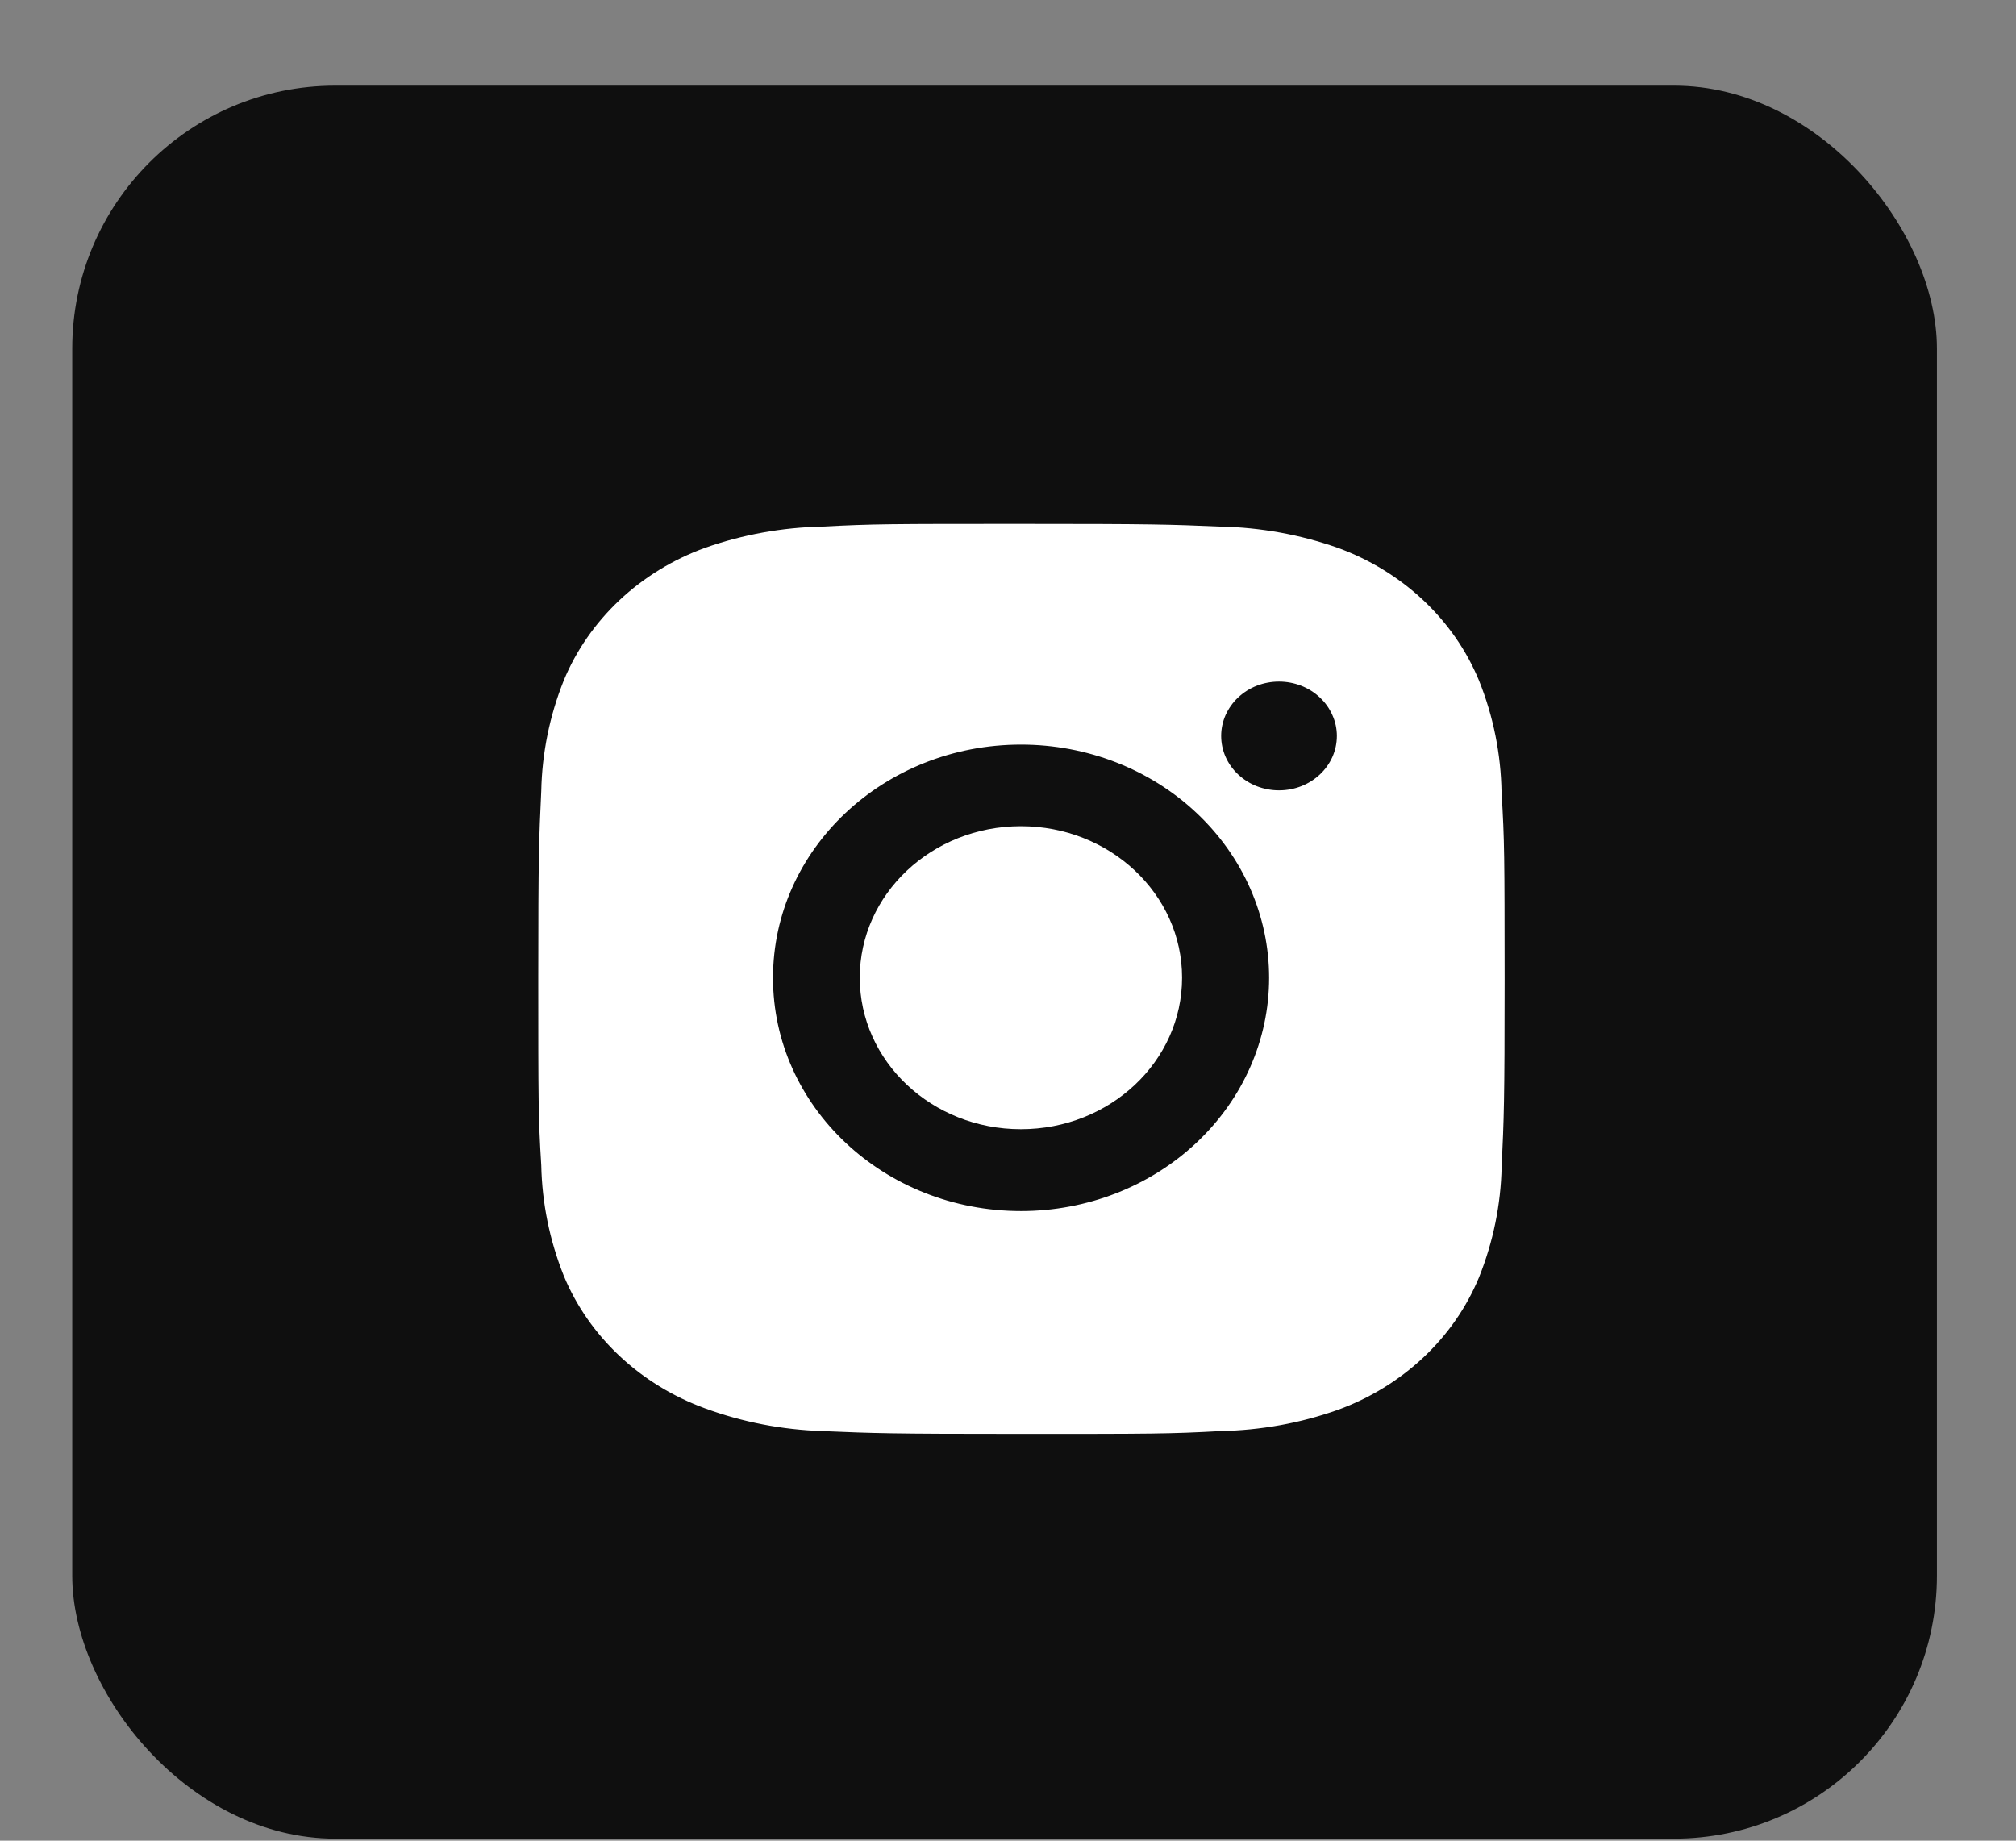
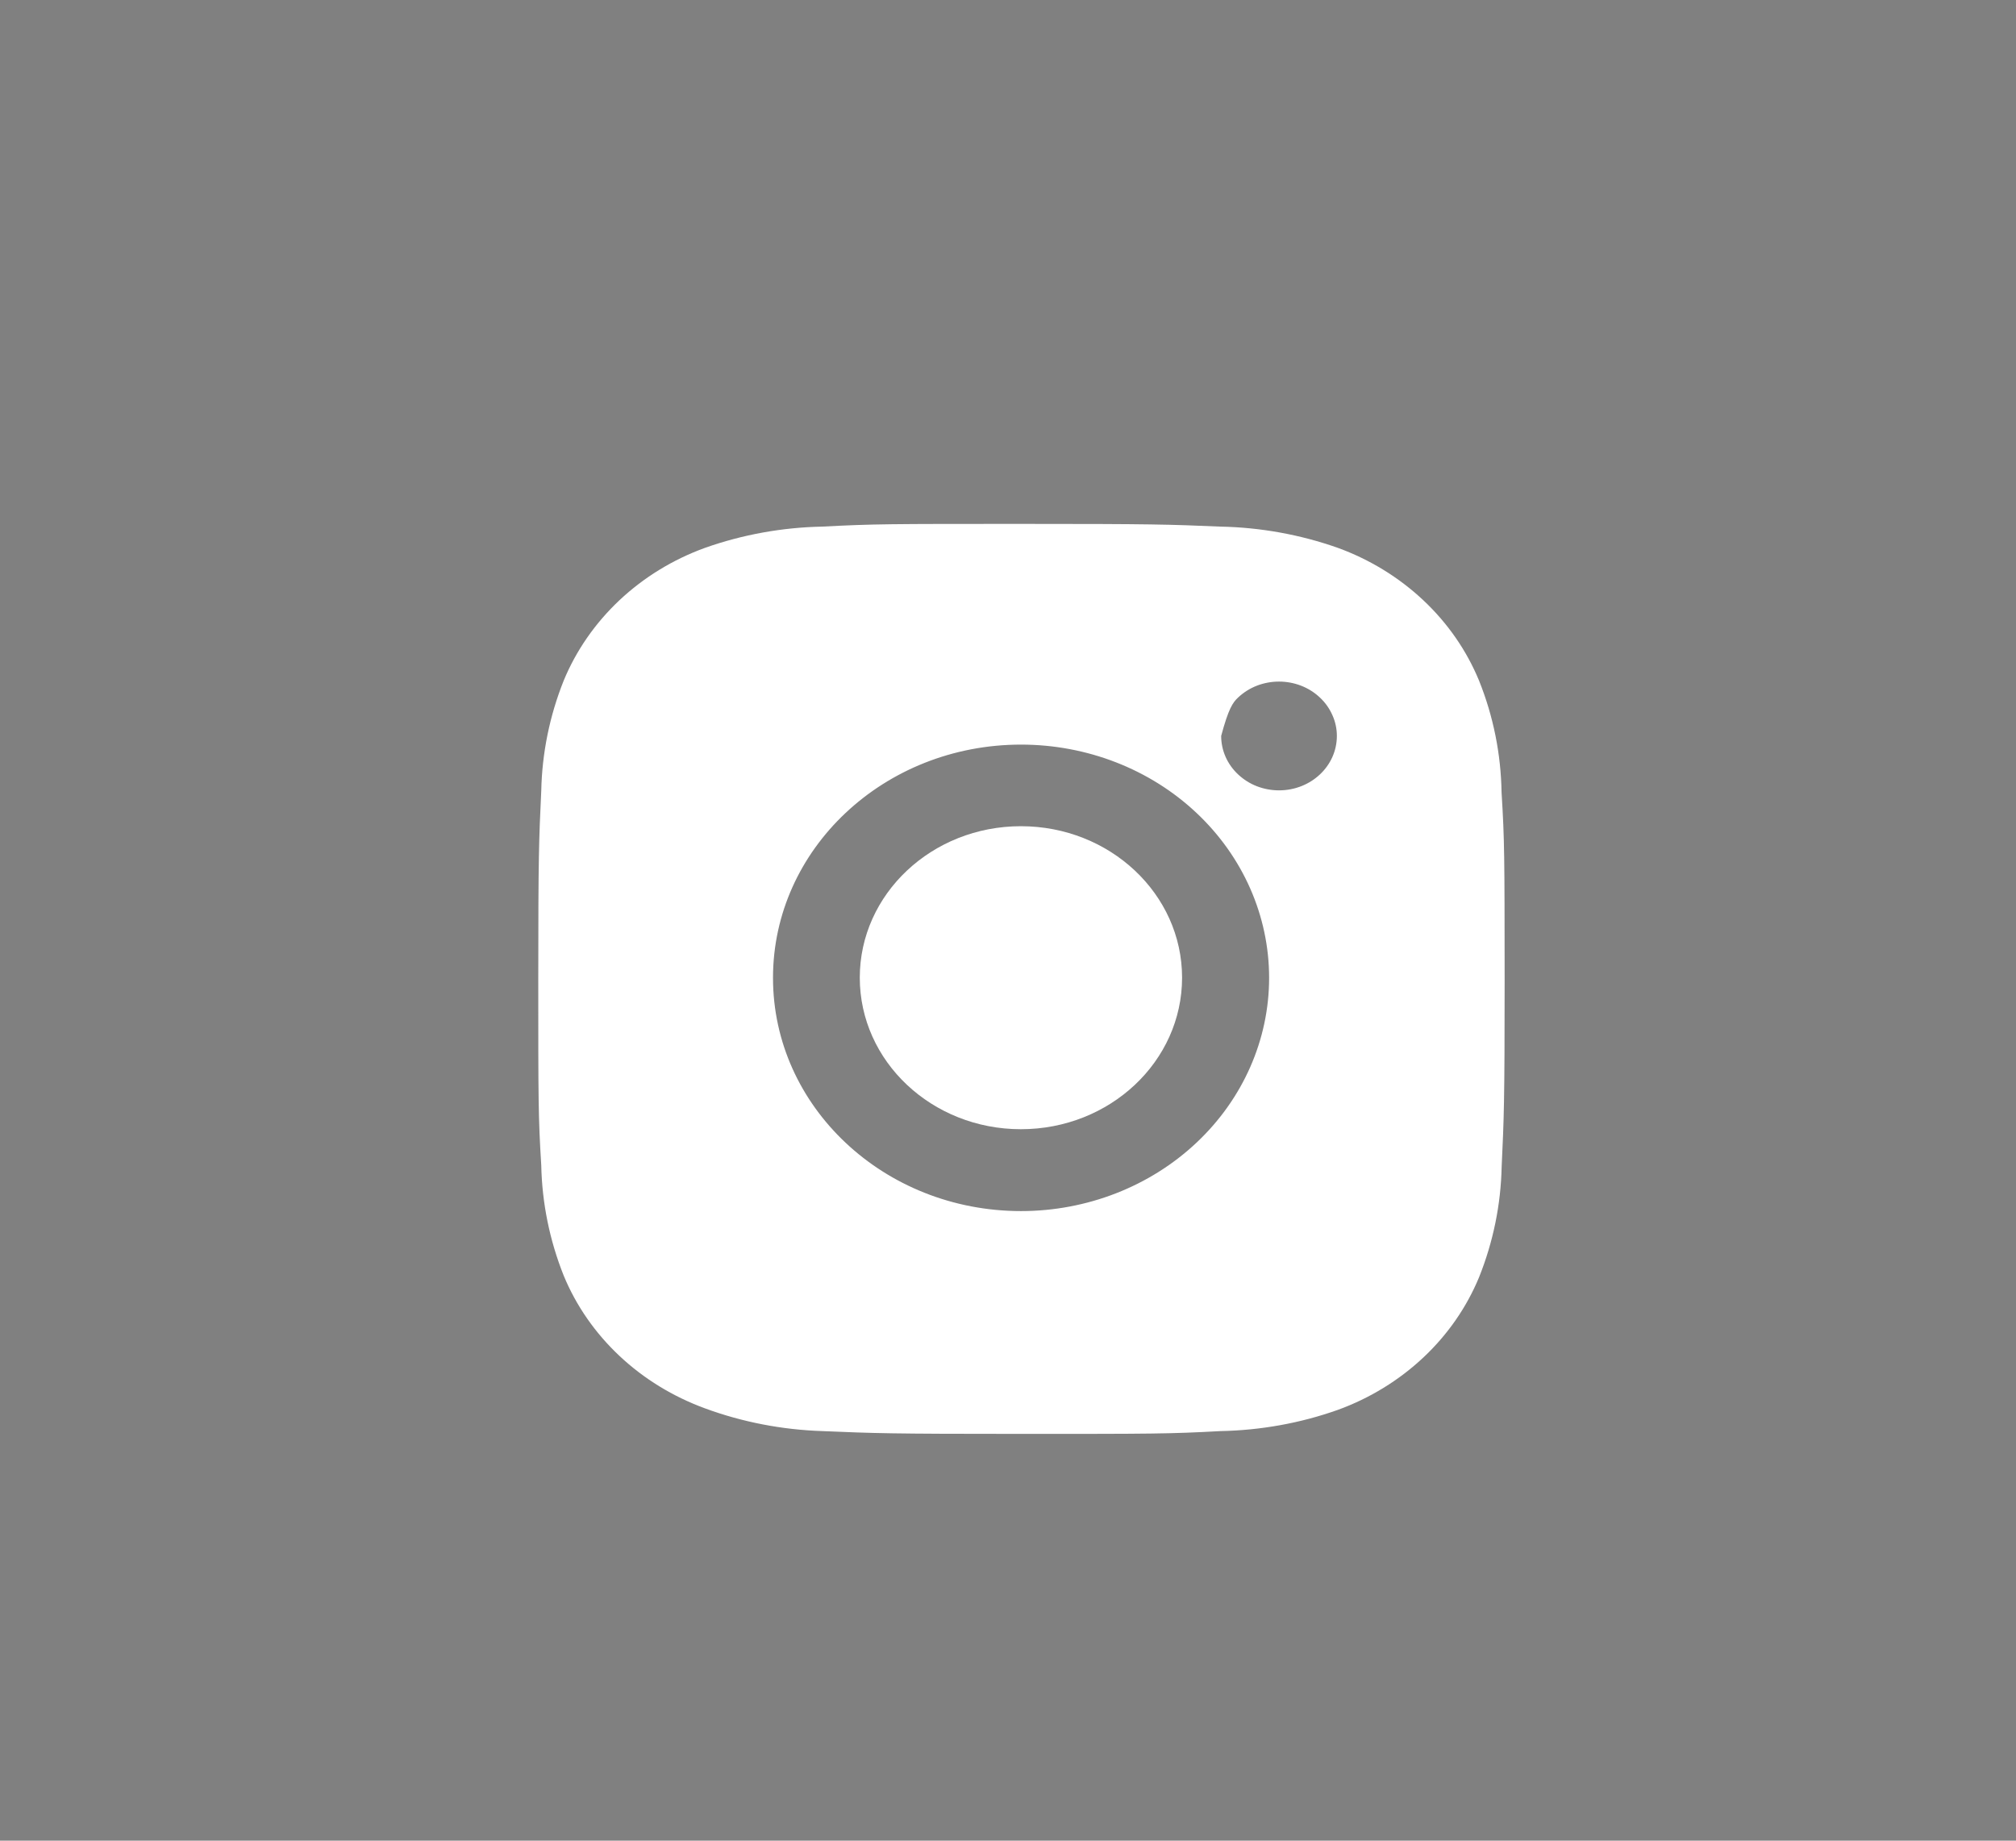
<svg xmlns="http://www.w3.org/2000/svg" width="23" height="21" viewBox="0 0 23 21" fill="none">
  <rect x="0" y="0" width="23" height="21" fill="#808080" stroke="none" />
-   <rect x="0.824" y="0.977" width="21.274" height="20" rx="3" fill="#0F0F0F" />
-   <path d="M17.131 9.041C17.124 8.605 17.038 8.173 16.874 7.765C16.732 7.421 16.516 7.109 16.238 6.848C15.96 6.587 15.628 6.383 15.262 6.25C14.834 6.099 14.381 6.017 13.924 6.008C13.335 5.983 13.148 5.977 11.653 5.977C10.158 5.977 9.966 5.977 9.381 6.008C8.924 6.017 8.472 6.099 8.044 6.25C7.677 6.383 7.345 6.587 7.067 6.848C6.79 7.109 6.573 7.421 6.431 7.765C6.27 8.168 6.184 8.593 6.175 9.023C6.149 9.577 6.141 9.753 6.141 11.159C6.141 12.564 6.141 12.744 6.175 13.294C6.184 13.725 6.27 14.149 6.431 14.553C6.573 14.897 6.79 15.209 7.068 15.47C7.346 15.731 7.678 15.934 8.044 16.068C8.471 16.225 8.924 16.312 9.382 16.327C9.972 16.352 10.158 16.359 11.653 16.359C13.149 16.359 13.34 16.359 13.925 16.327C14.382 16.318 14.835 16.237 15.263 16.085C15.629 15.952 15.961 15.748 16.239 15.487C16.517 15.226 16.733 14.914 16.875 14.57C17.036 14.167 17.123 13.742 17.132 13.311C17.158 12.758 17.166 12.582 17.166 11.176C17.165 9.77 17.165 9.592 17.131 9.041ZM11.649 13.817C10.085 13.817 8.819 12.626 8.819 11.156C8.819 9.686 10.085 8.495 11.649 8.495C12.4 8.495 13.12 8.775 13.65 9.274C14.181 9.773 14.479 10.45 14.479 11.156C14.479 11.861 14.181 12.538 13.65 13.037C13.12 13.536 12.4 13.817 11.649 13.817ZM14.592 9.017C14.505 9.017 14.42 9.001 14.339 8.97C14.259 8.939 14.187 8.893 14.125 8.835C14.064 8.778 14.015 8.709 13.982 8.634C13.949 8.559 13.932 8.478 13.932 8.396C13.932 8.315 13.949 8.234 13.982 8.159C14.016 8.084 14.064 8.015 14.125 7.958C14.187 7.9 14.259 7.854 14.339 7.823C14.419 7.792 14.505 7.776 14.592 7.776C14.678 7.776 14.764 7.792 14.844 7.823C14.924 7.854 14.997 7.9 15.058 7.958C15.12 8.015 15.168 8.084 15.201 8.159C15.235 8.234 15.252 8.315 15.252 8.396C15.252 8.739 14.957 9.017 14.592 9.017Z" fill="white" />
+   <path d="M17.131 9.041C17.124 8.605 17.038 8.173 16.874 7.765C16.732 7.421 16.516 7.109 16.238 6.848C15.96 6.587 15.628 6.383 15.262 6.25C14.834 6.099 14.381 6.017 13.924 6.008C13.335 5.983 13.148 5.977 11.653 5.977C10.158 5.977 9.966 5.977 9.381 6.008C8.924 6.017 8.472 6.099 8.044 6.25C7.677 6.383 7.345 6.587 7.067 6.848C6.79 7.109 6.573 7.421 6.431 7.765C6.27 8.168 6.184 8.593 6.175 9.023C6.149 9.577 6.141 9.753 6.141 11.159C6.141 12.564 6.141 12.744 6.175 13.294C6.184 13.725 6.27 14.149 6.431 14.553C6.573 14.897 6.79 15.209 7.068 15.47C7.346 15.731 7.678 15.934 8.044 16.068C8.471 16.225 8.924 16.312 9.382 16.327C9.972 16.352 10.158 16.359 11.653 16.359C13.149 16.359 13.34 16.359 13.925 16.327C14.382 16.318 14.835 16.237 15.263 16.085C15.629 15.952 15.961 15.748 16.239 15.487C16.517 15.226 16.733 14.914 16.875 14.57C17.036 14.167 17.123 13.742 17.132 13.311C17.158 12.758 17.166 12.582 17.166 11.176C17.165 9.77 17.165 9.592 17.131 9.041ZM11.649 13.817C10.085 13.817 8.819 12.626 8.819 11.156C8.819 9.686 10.085 8.495 11.649 8.495C12.4 8.495 13.12 8.775 13.65 9.274C14.181 9.773 14.479 10.45 14.479 11.156C14.479 11.861 14.181 12.538 13.65 13.037C13.12 13.536 12.4 13.817 11.649 13.817ZM14.592 9.017C14.505 9.017 14.42 9.001 14.339 8.97C14.259 8.939 14.187 8.893 14.125 8.835C14.064 8.778 14.015 8.709 13.982 8.634C13.949 8.559 13.932 8.478 13.932 8.396C14.016 8.084 14.064 8.015 14.125 7.958C14.187 7.9 14.259 7.854 14.339 7.823C14.419 7.792 14.505 7.776 14.592 7.776C14.678 7.776 14.764 7.792 14.844 7.823C14.924 7.854 14.997 7.9 15.058 7.958C15.12 8.015 15.168 8.084 15.201 8.159C15.235 8.234 15.252 8.315 15.252 8.396C15.252 8.739 14.957 9.017 14.592 9.017Z" fill="white" />
  <path d="M11.647 12.883C12.663 12.883 13.486 12.109 13.486 11.154C13.486 10.2 12.663 9.426 11.647 9.426C10.632 9.426 9.809 10.2 9.809 11.154C9.809 12.109 10.632 12.883 11.647 12.883Z" fill="white" />
</svg>